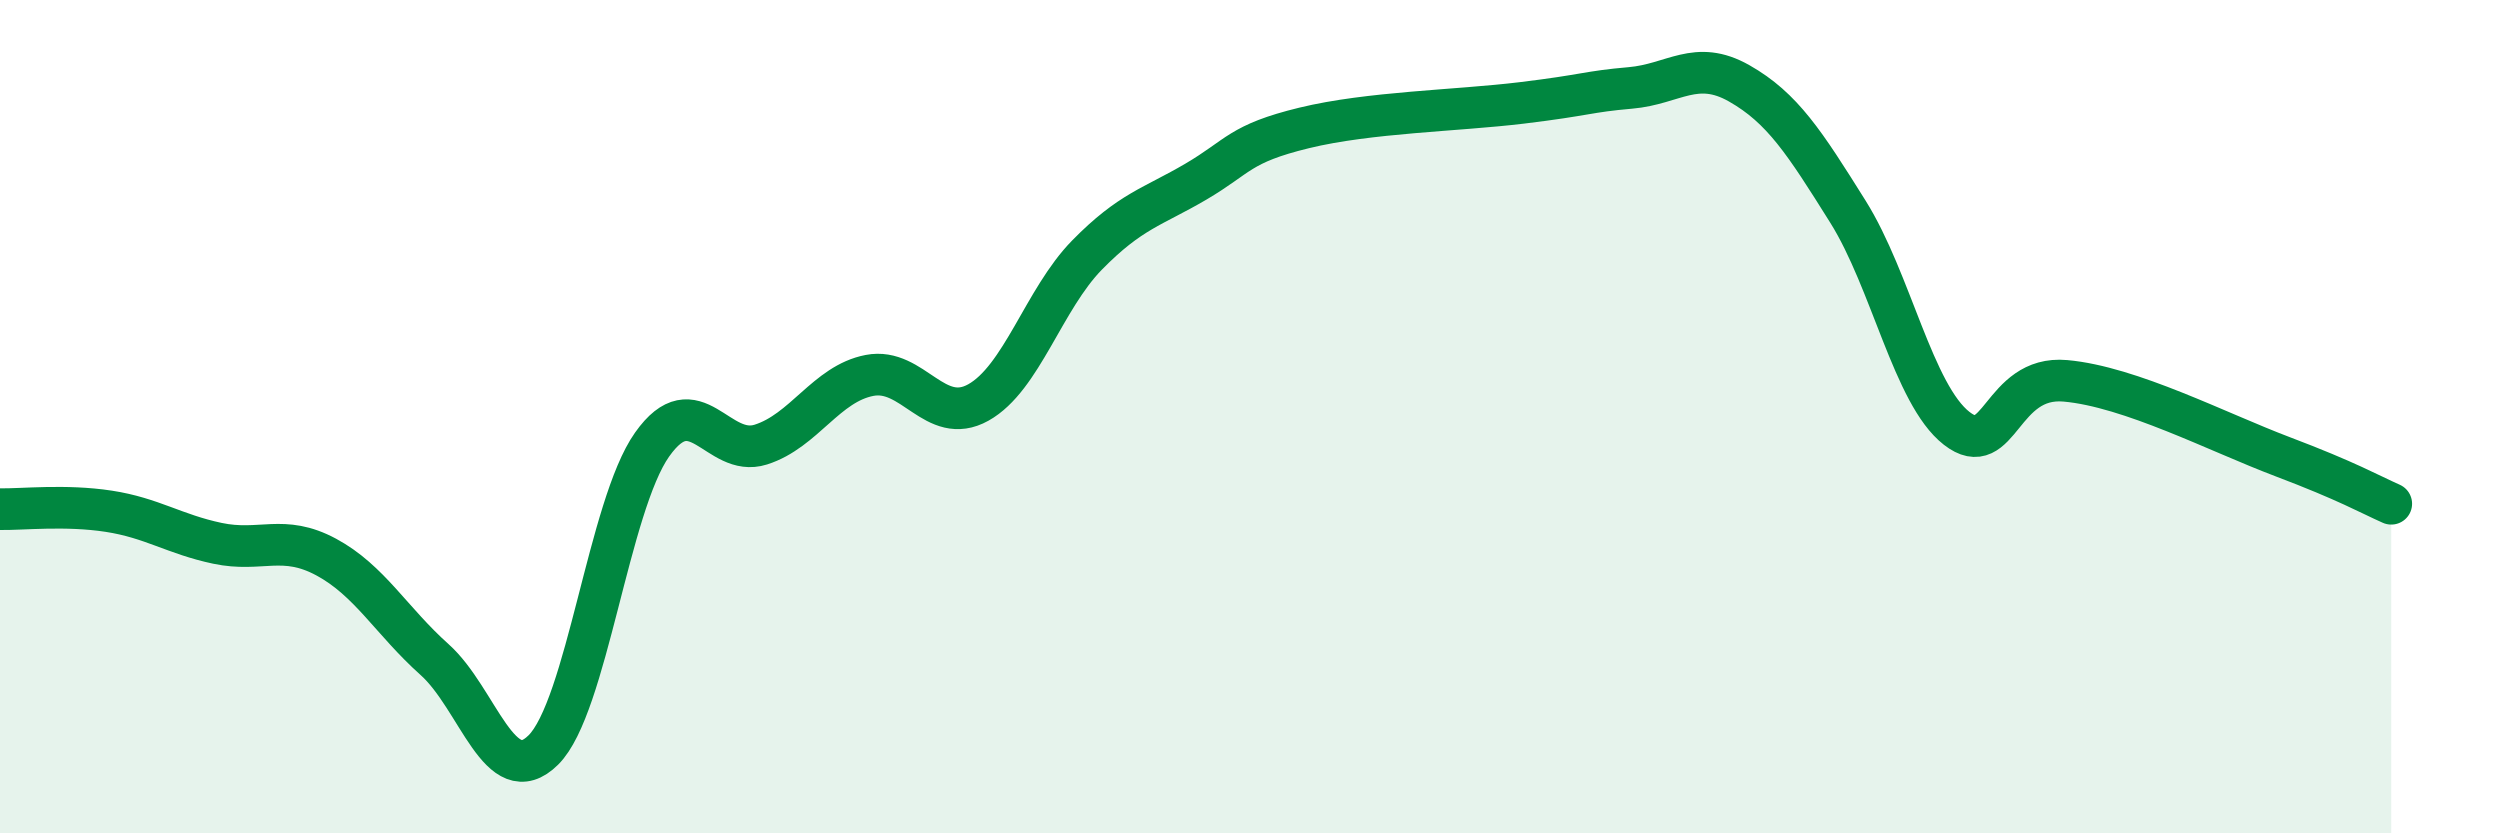
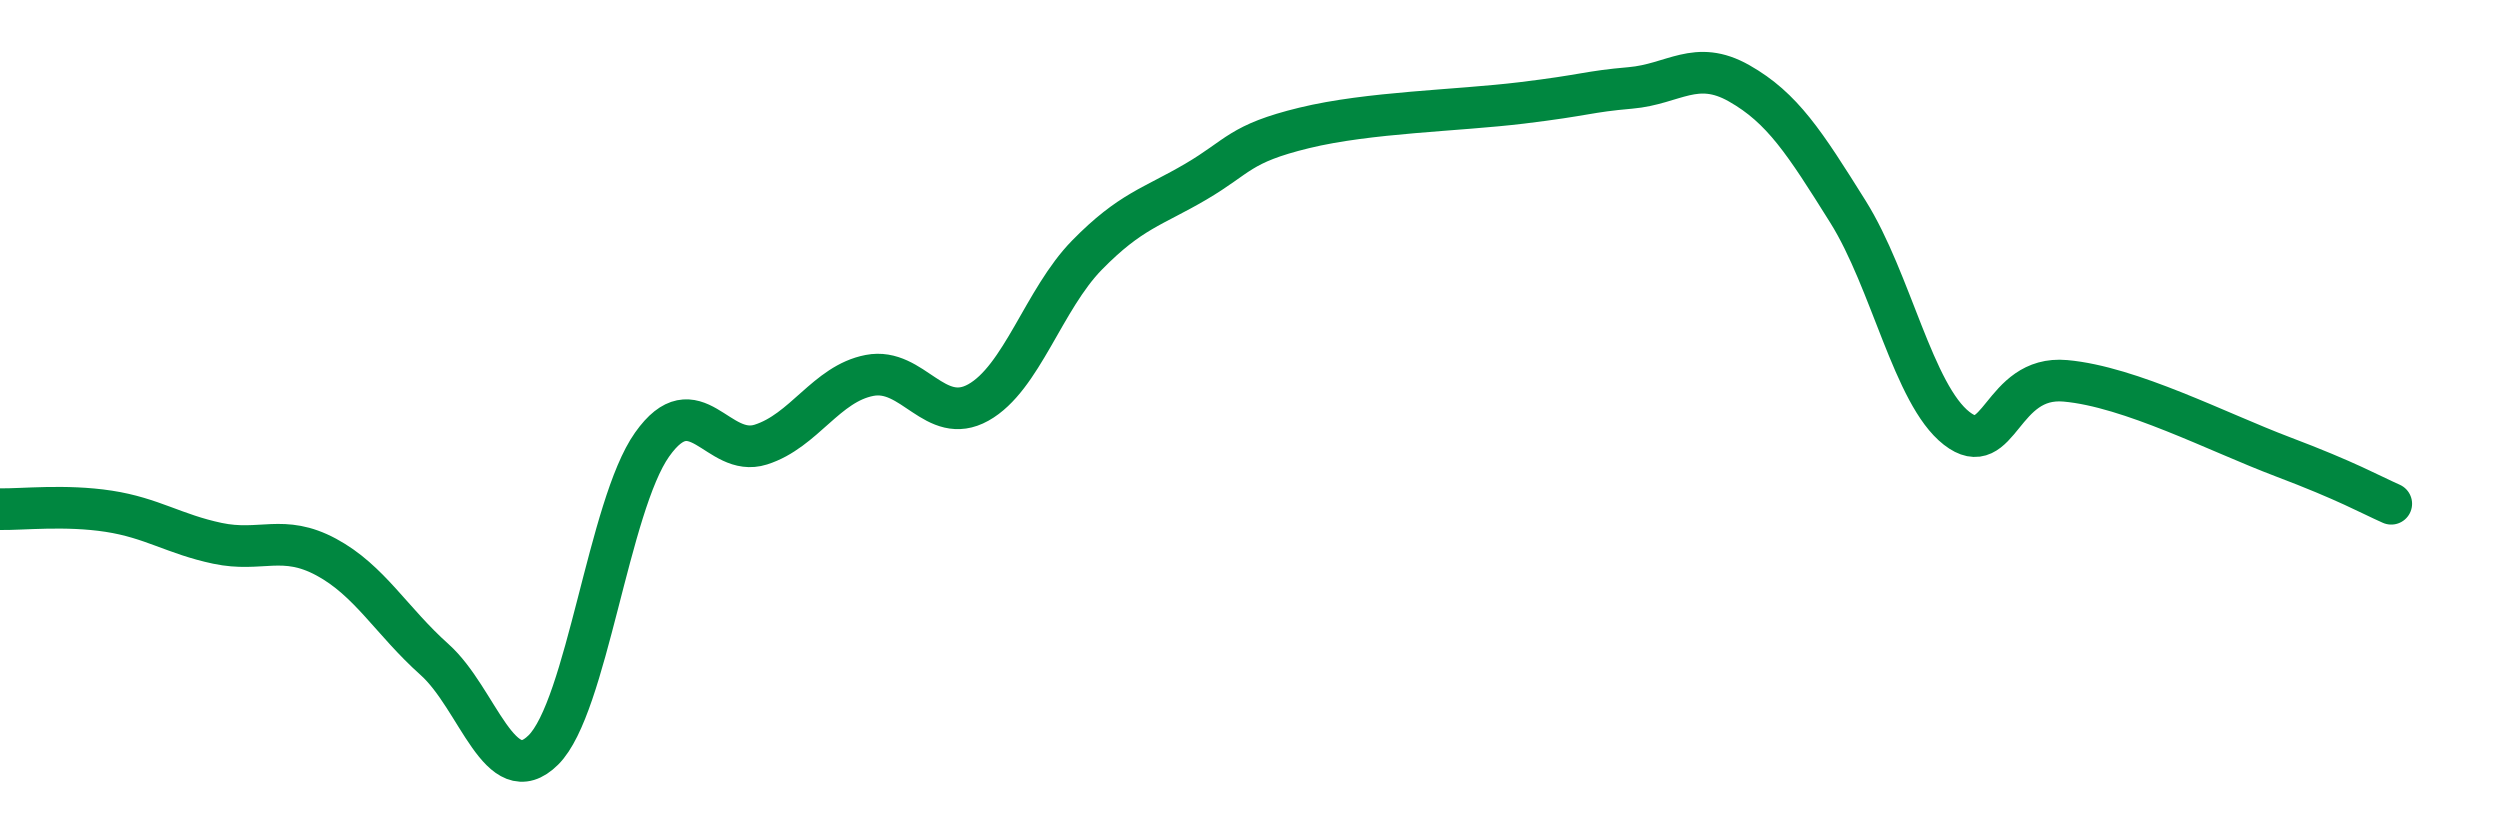
<svg xmlns="http://www.w3.org/2000/svg" width="60" height="20" viewBox="0 0 60 20">
-   <path d="M 0,12.22 C 0.52,12.23 1.57,12.11 2.61,12.27 C 3.65,12.43 4.18,12.82 5.22,13.04 C 6.26,13.26 6.79,12.81 7.83,13.37 C 8.87,13.93 9.39,14.9 10.43,15.83 C 11.47,16.76 12,19.03 13.04,18 C 14.08,16.97 14.61,12.14 15.65,10.67 C 16.69,9.2 17.22,11 18.26,10.67 C 19.3,10.34 19.83,9.21 20.87,9.01 C 21.91,8.81 22.44,10.24 23.48,9.66 C 24.52,9.08 25.05,7.18 26.09,6.12 C 27.13,5.06 27.66,4.97 28.7,4.36 C 29.74,3.75 29.74,3.45 31.3,3.07 C 32.86,2.69 34.95,2.66 36.52,2.47 C 38.09,2.28 38.09,2.2 39.13,2.11 C 40.17,2.02 40.7,1.41 41.74,2 C 42.78,2.59 43.31,3.42 44.35,5.08 C 45.39,6.74 45.92,9.47 46.96,10.28 C 48,11.09 48.01,9 49.57,9.14 C 51.13,9.28 53.22,10.37 54.78,10.96 C 56.34,11.55 56.87,11.86 57.39,12.09L57.39 20L0 20Z" fill="#008740" opacity="0.1" stroke-linecap="round" stroke-linejoin="round" />
  <path d="M 0,12.22 C 0.52,12.23 1.57,12.11 2.61,12.27 C 3.65,12.43 4.18,12.82 5.22,13.04 C 6.26,13.26 6.79,12.81 7.83,13.37 C 8.87,13.93 9.39,14.9 10.43,15.83 C 11.47,16.76 12,19.03 13.04,18 C 14.08,16.97 14.61,12.14 15.65,10.67 C 16.69,9.2 17.22,11 18.26,10.67 C 19.3,10.34 19.83,9.21 20.87,9.01 C 21.91,8.81 22.44,10.24 23.48,9.66 C 24.52,9.08 25.05,7.18 26.09,6.12 C 27.13,5.06 27.66,4.97 28.7,4.36 C 29.74,3.75 29.74,3.45 31.3,3.07 C 32.86,2.69 34.95,2.66 36.52,2.47 C 38.09,2.28 38.09,2.2 39.13,2.11 C 40.17,2.02 40.7,1.41 41.74,2 C 42.78,2.59 43.31,3.42 44.35,5.08 C 45.39,6.74 45.92,9.47 46.96,10.28 C 48,11.09 48.01,9 49.57,9.14 C 51.13,9.28 53.22,10.37 54.78,10.96 C 56.34,11.55 56.87,11.86 57.39,12.09" stroke="#008740" stroke-width="1" fill="none" stroke-linecap="round" stroke-linejoin="round" />
</svg>